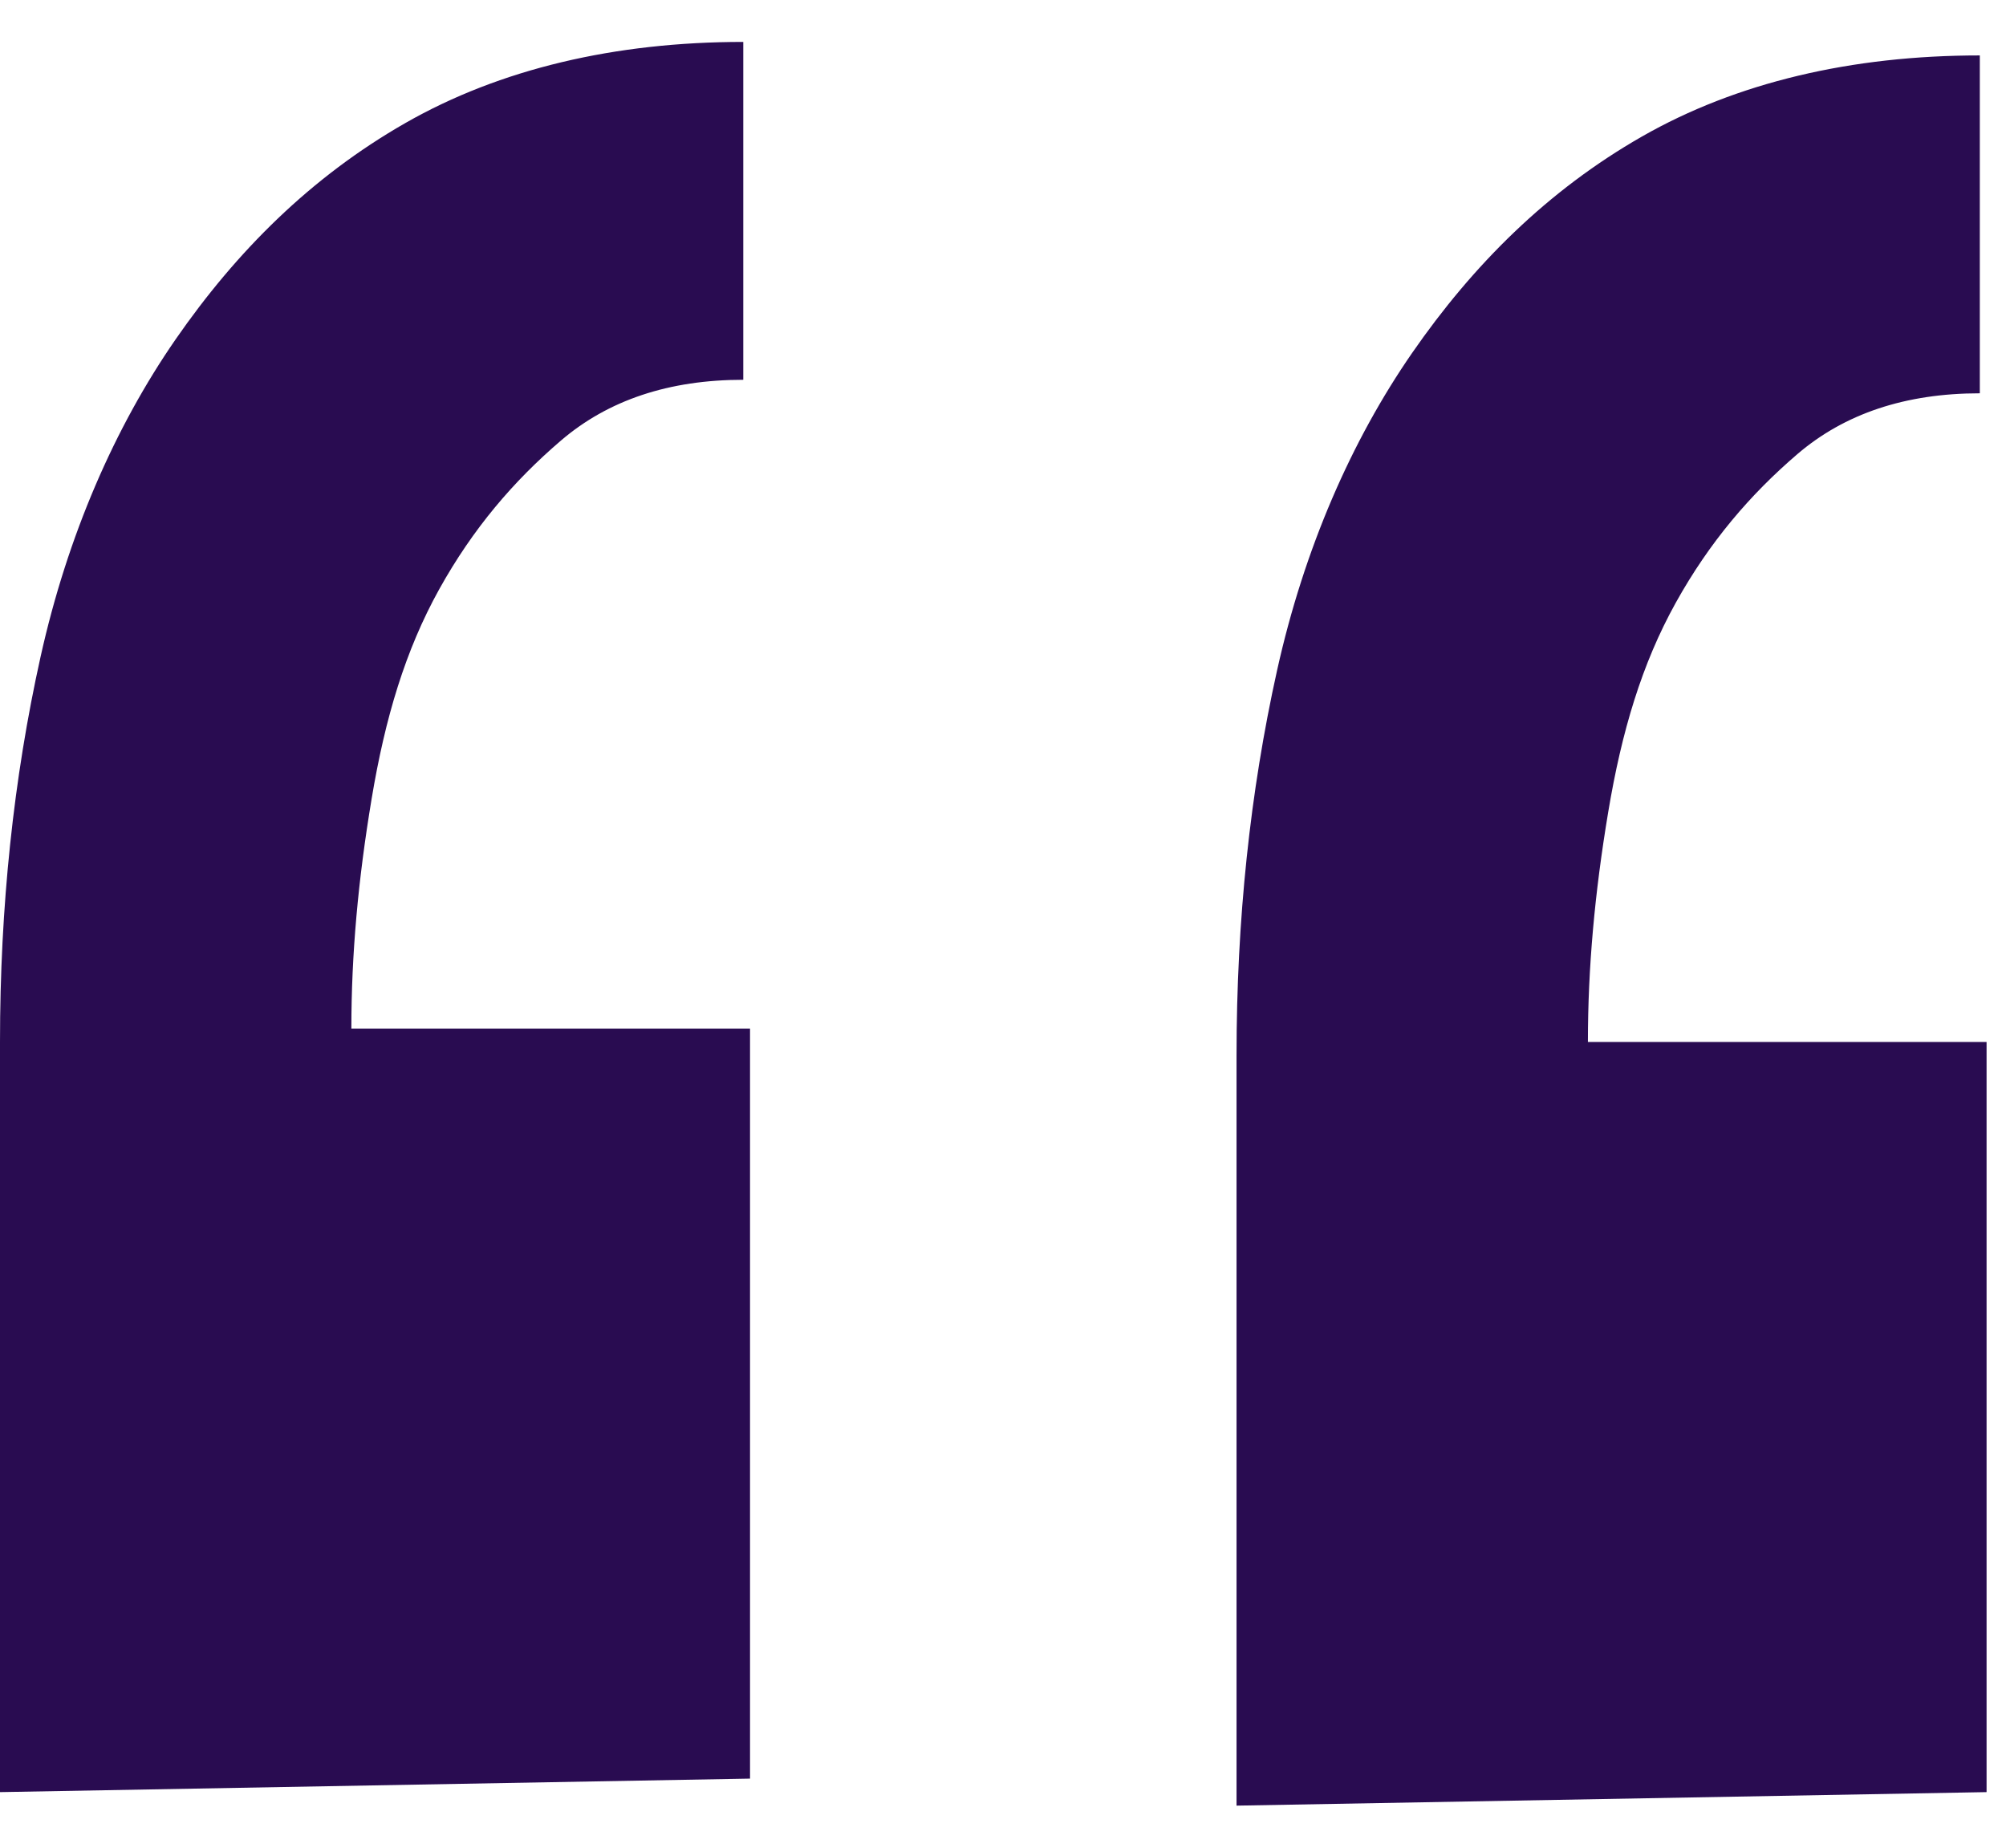
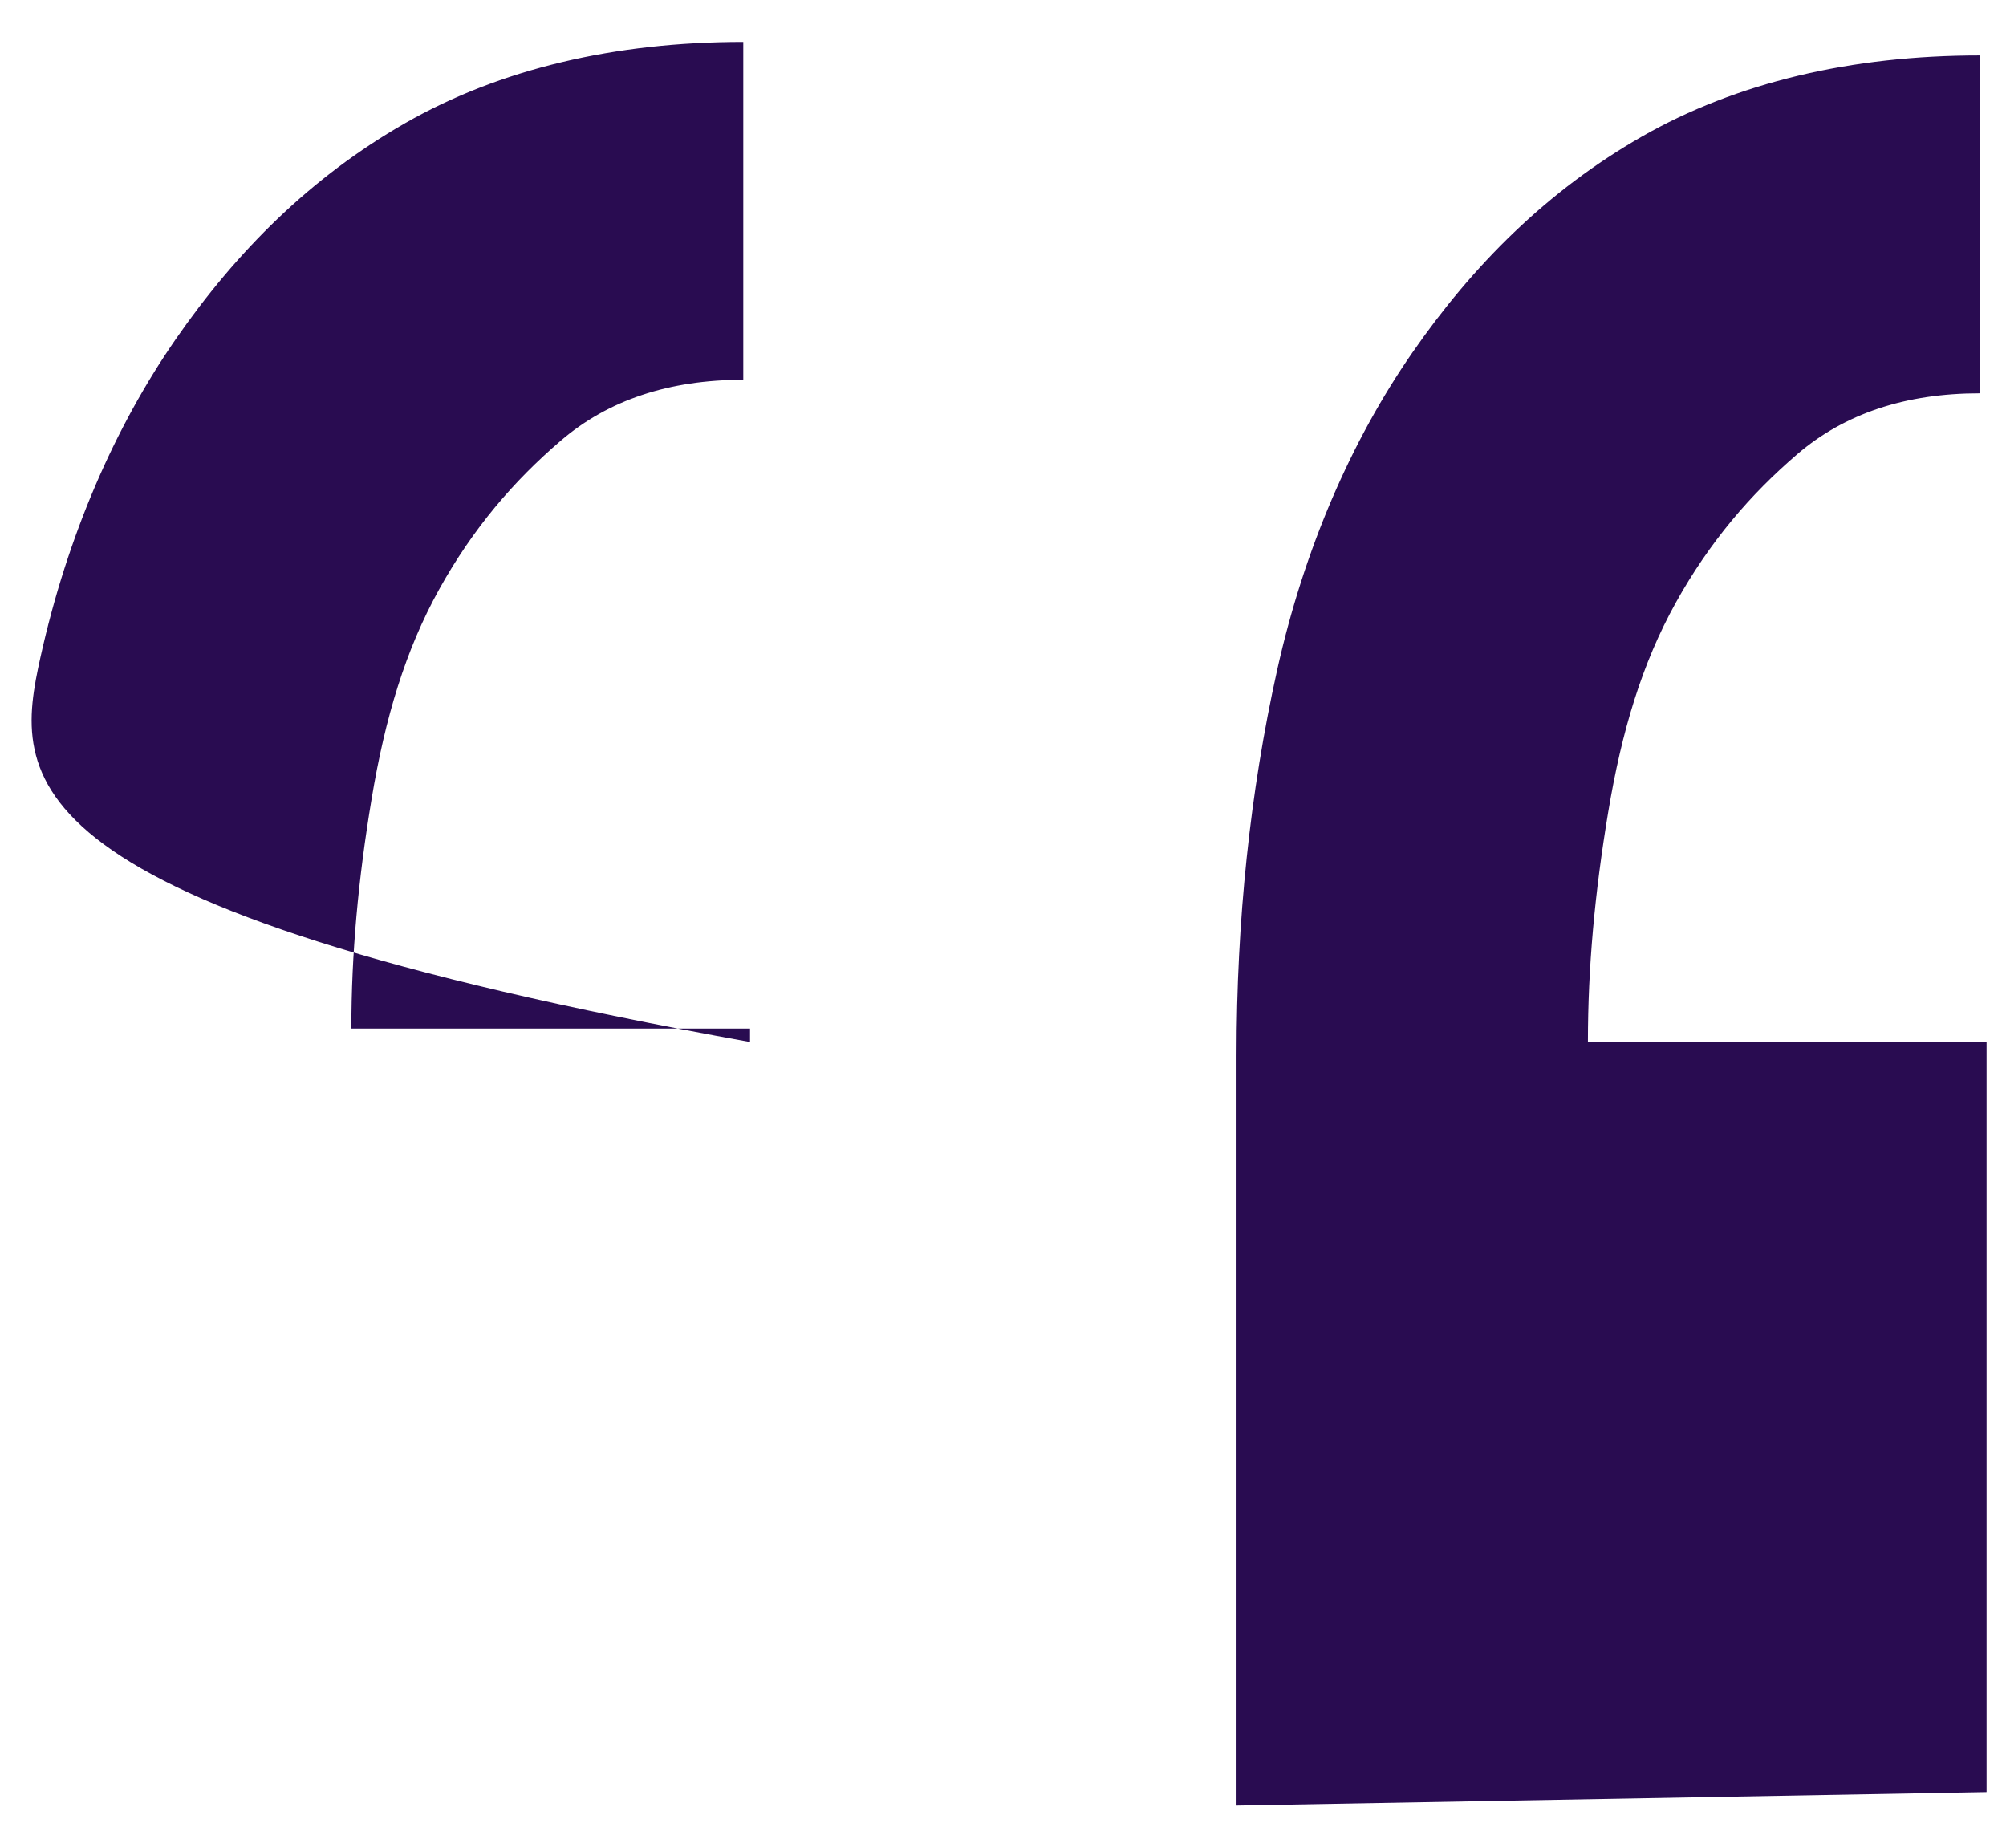
<svg xmlns="http://www.w3.org/2000/svg" width="38" height="35" viewBox="0 0 38 35" fill="none">
-   <path d="M14.208 33.691L0 33.947V19.738C0 17.178 0.256 14.746 0.768 12.443C1.28 10.139 2.176 8.091 3.328 6.426C4.48 4.763 5.888 3.354 7.68 2.33C9.472 1.306 11.648 0.794 14.08 0.794V7.194C12.672 7.194 11.52 7.579 10.624 8.347C9.728 9.114 8.96 10.011 8.32 11.162C7.68 12.315 7.296 13.595 7.04 15.13C6.784 16.666 6.656 18.075 6.656 19.483H14.208V33.691ZM37.632 33.947L23.424 34.203V19.994C23.424 17.434 23.68 15.002 24.192 12.698C24.704 10.395 25.6 8.347 26.752 6.683C27.904 5.019 29.312 3.611 31.104 2.586C32.896 1.562 35.072 1.05 37.504 1.05V7.45C36.096 7.45 34.944 7.835 34.048 8.602C33.152 9.37 32.384 10.267 31.744 11.418C31.104 12.57 30.72 13.851 30.464 15.386C30.208 16.922 30.08 18.331 30.08 19.738H37.632V33.947Z" fill="#290C51" />
+   <path d="M14.208 33.691V19.738C0 17.178 0.256 14.746 0.768 12.443C1.28 10.139 2.176 8.091 3.328 6.426C4.48 4.763 5.888 3.354 7.68 2.33C9.472 1.306 11.648 0.794 14.08 0.794V7.194C12.672 7.194 11.52 7.579 10.624 8.347C9.728 9.114 8.96 10.011 8.32 11.162C7.68 12.315 7.296 13.595 7.04 15.13C6.784 16.666 6.656 18.075 6.656 19.483H14.208V33.691ZM37.632 33.947L23.424 34.203V19.994C23.424 17.434 23.68 15.002 24.192 12.698C24.704 10.395 25.6 8.347 26.752 6.683C27.904 5.019 29.312 3.611 31.104 2.586C32.896 1.562 35.072 1.05 37.504 1.05V7.45C36.096 7.45 34.944 7.835 34.048 8.602C33.152 9.37 32.384 10.267 31.744 11.418C31.104 12.57 30.72 13.851 30.464 15.386C30.208 16.922 30.08 18.331 30.08 19.738H37.632V33.947Z" fill="#290C51" />
</svg>